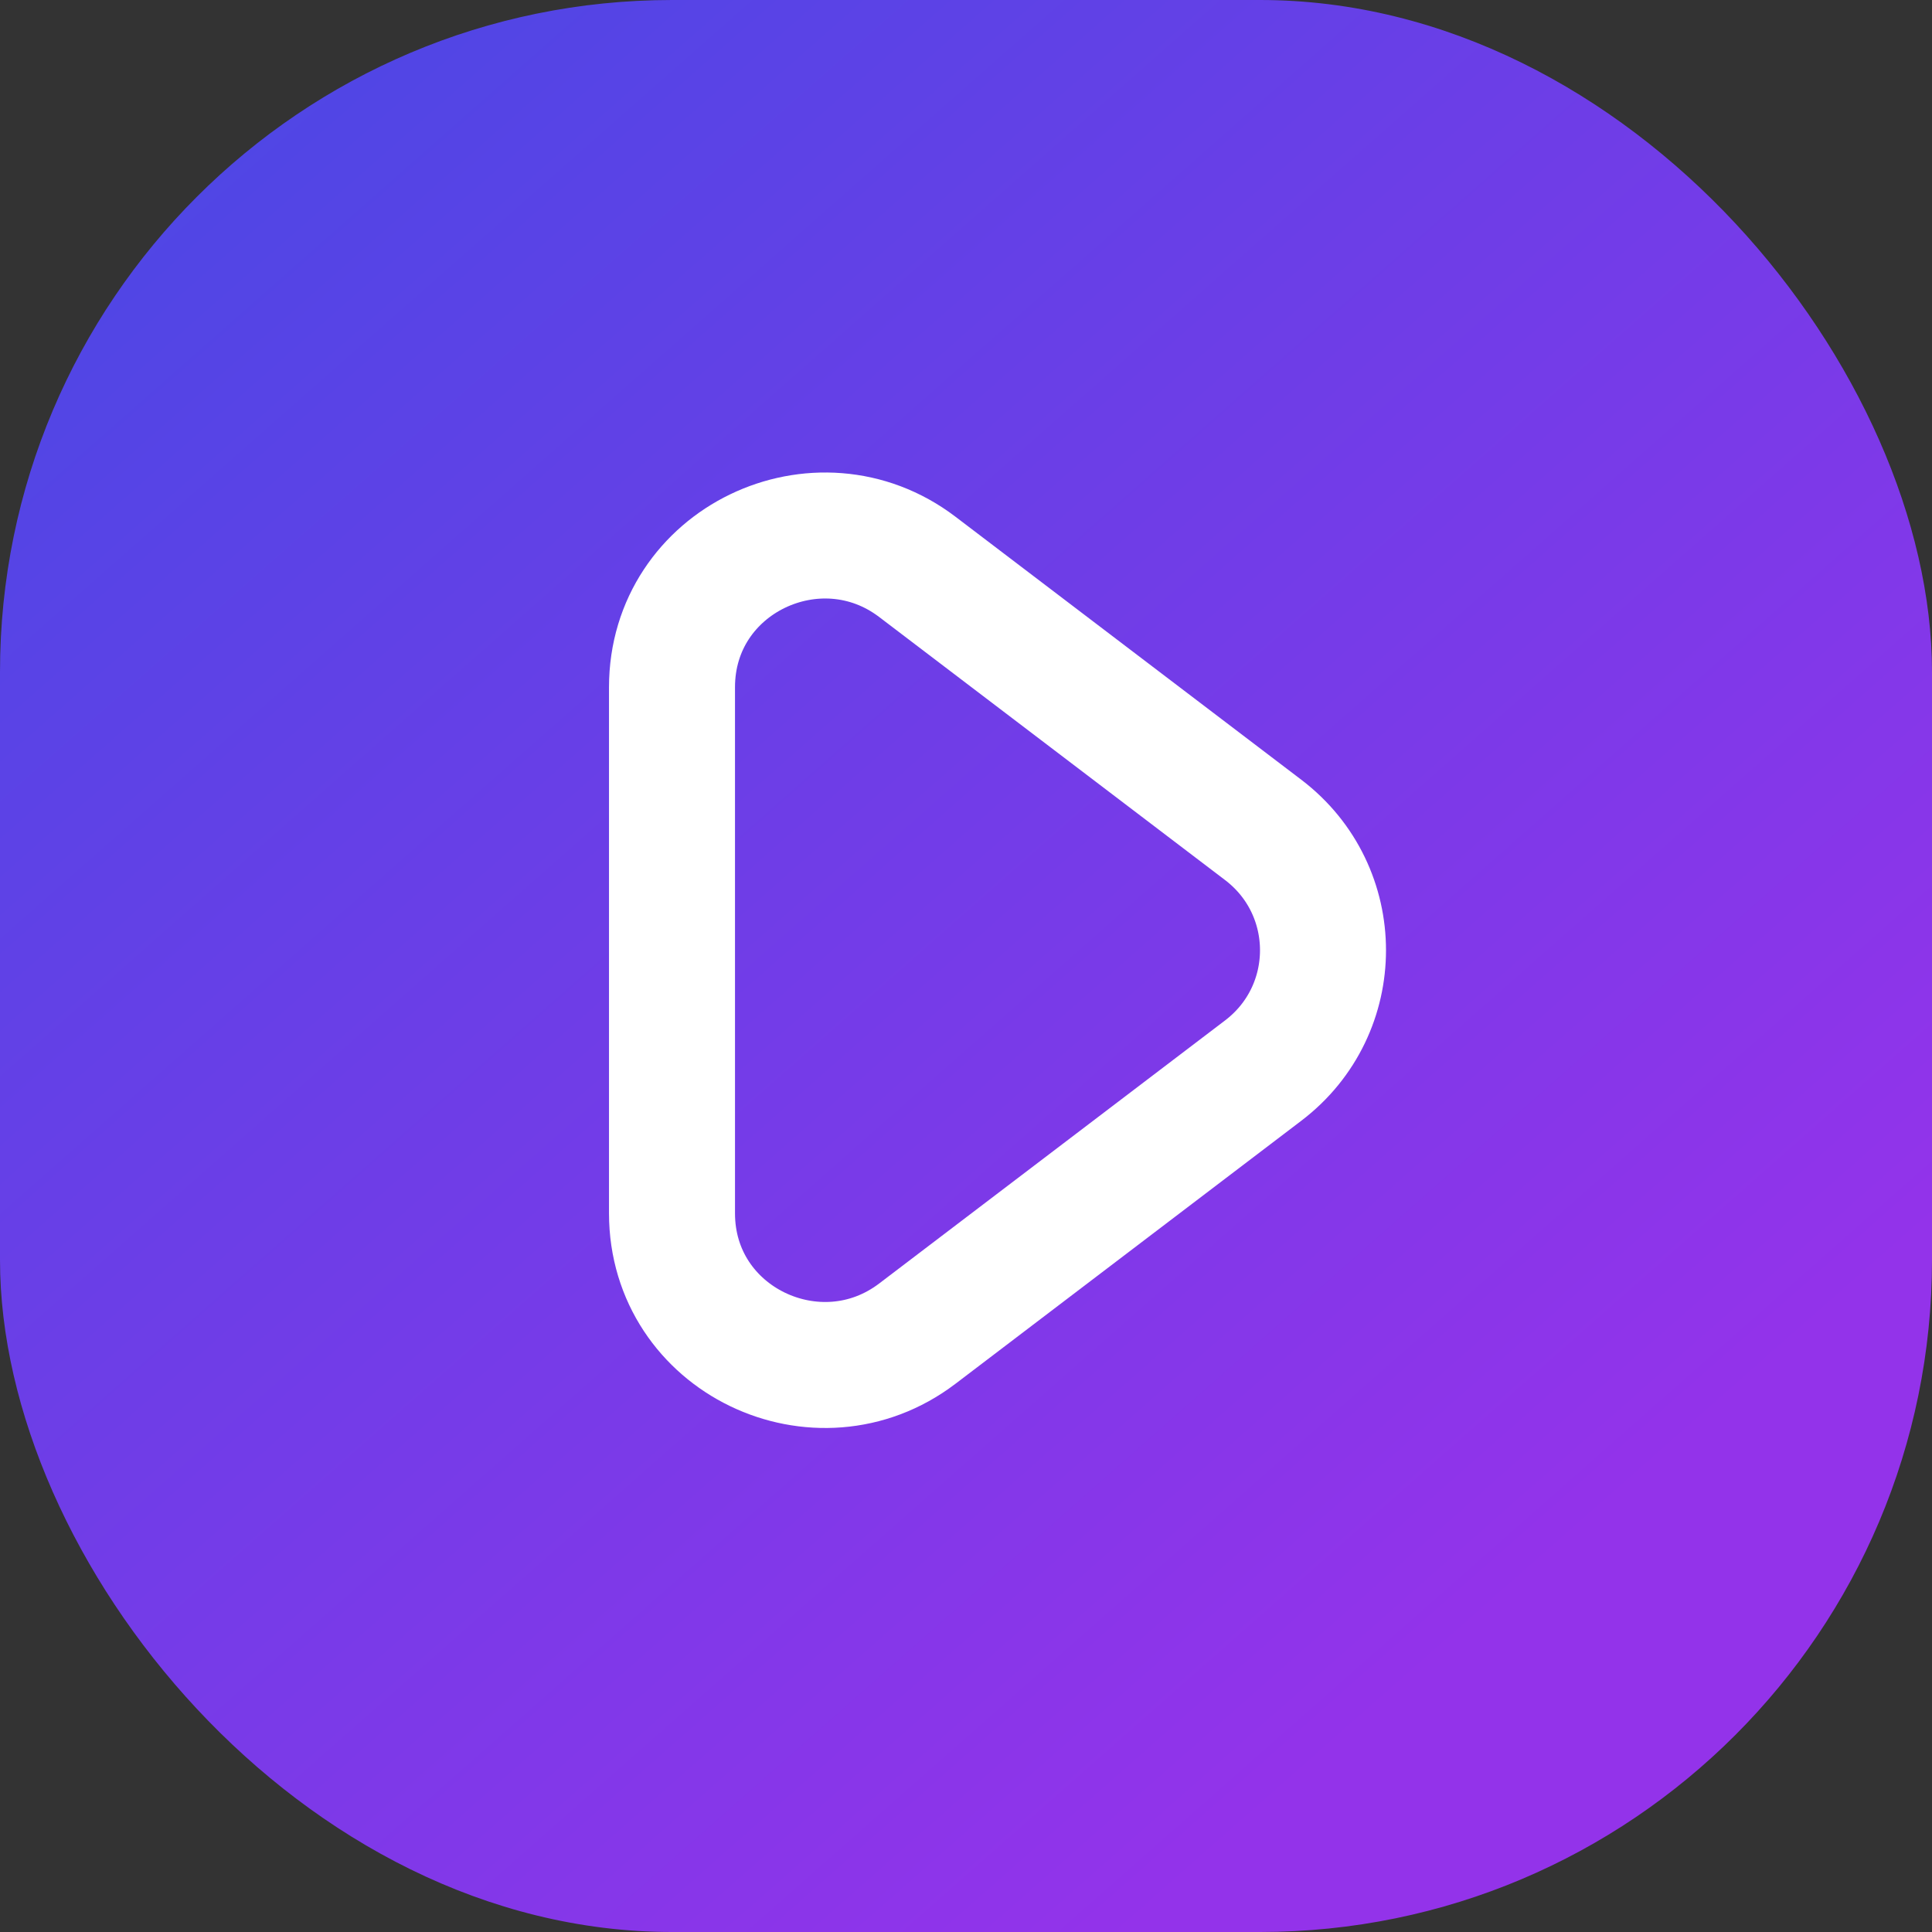
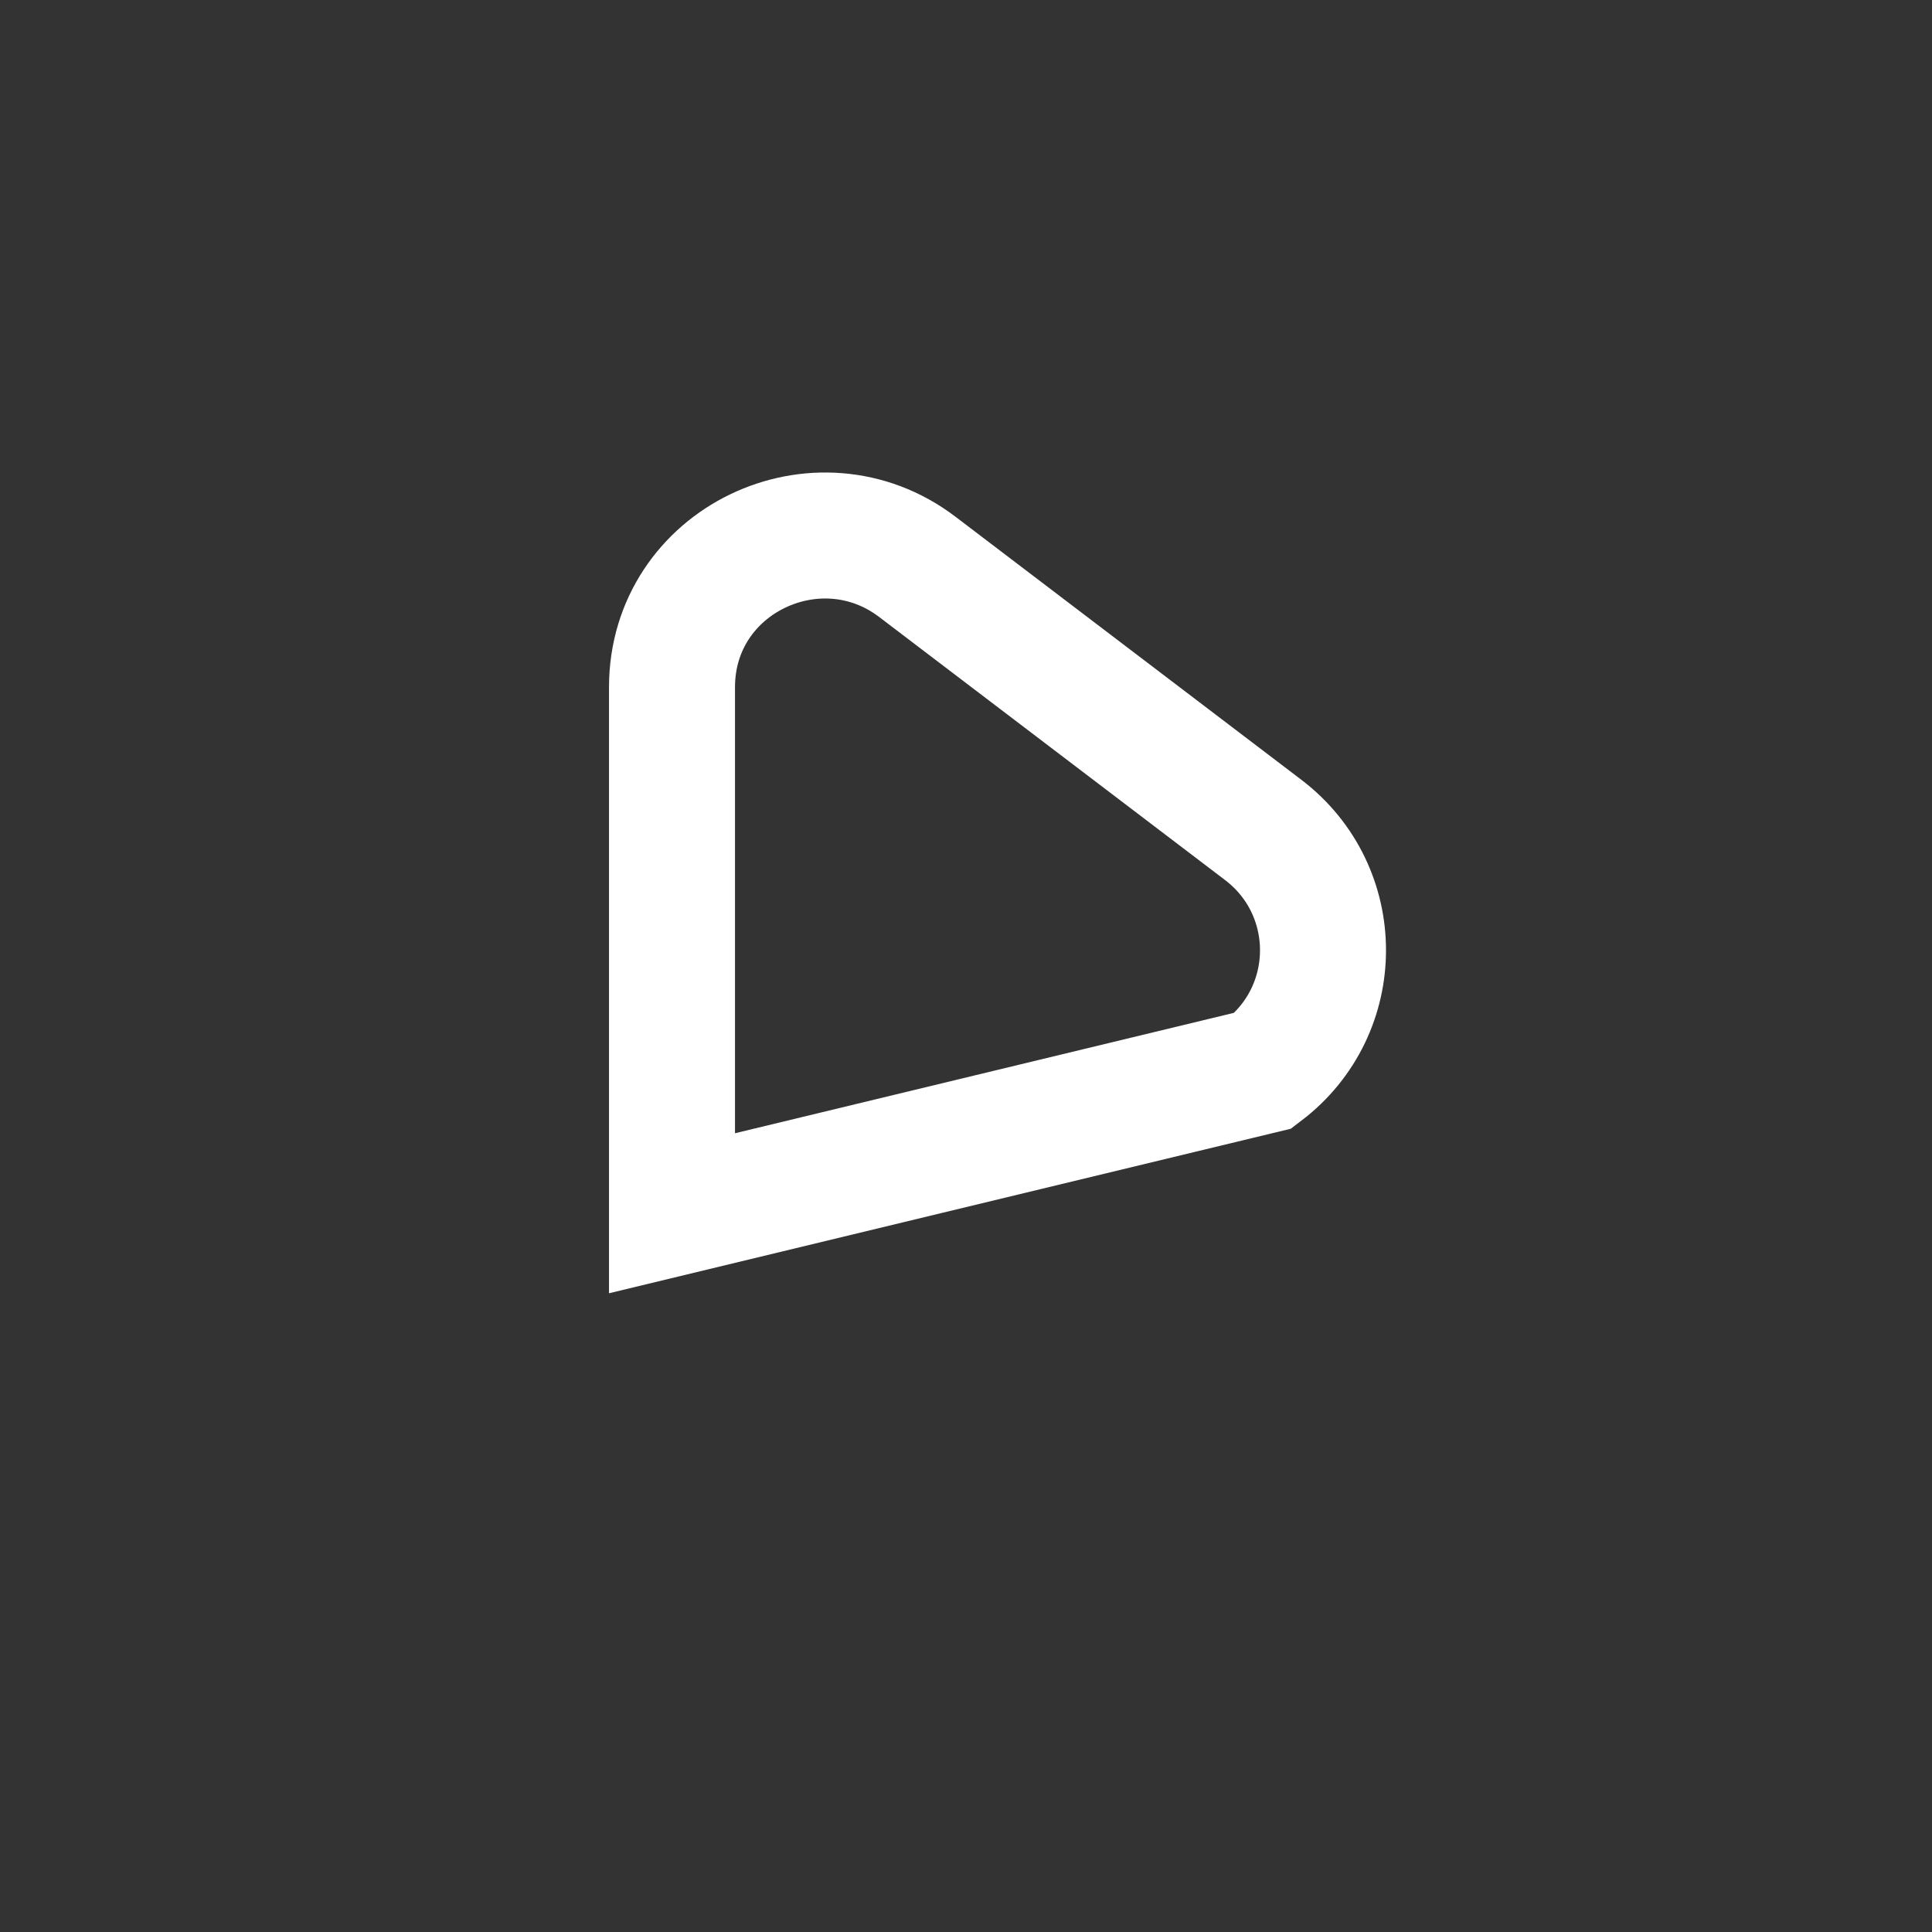
<svg xmlns="http://www.w3.org/2000/svg" width="184" height="184" viewBox="0 0 184 184" fill="none">
  <rect x="0" y="0" width="184" height="184" fill="#333333" stroke="none" />
-   <rect width="184" height="184" rx="64" fill="url(#paint0_linear_30_8)" />
-   <path d="M64 65.452V115.548C64 127.64 77.909 134.204 87.367 127.011L120.302 101.962C127.899 96.184 127.899 84.816 120.302 79.037L87.367 53.989C77.91 46.796 64 53.36 64 65.452Z" stroke="white" stroke-width="12" stroke-linecap="round" />
+   <path d="M64 65.452V115.548L120.302 101.962C127.899 96.184 127.899 84.816 120.302 79.037L87.367 53.989C77.91 46.796 64 53.36 64 65.452Z" stroke="white" stroke-width="12" stroke-linecap="round" />
  <defs>
    <linearGradient id="paint0_linear_30_8" x1="145" y1="151.5" x2="21.5" y2="11.5" gradientUnits="userSpaceOnUse">
      <stop stop-color="#9333EA" />
      <stop offset="1" stop-color="#4F46E5" />
    </linearGradient>
  </defs>
</svg>